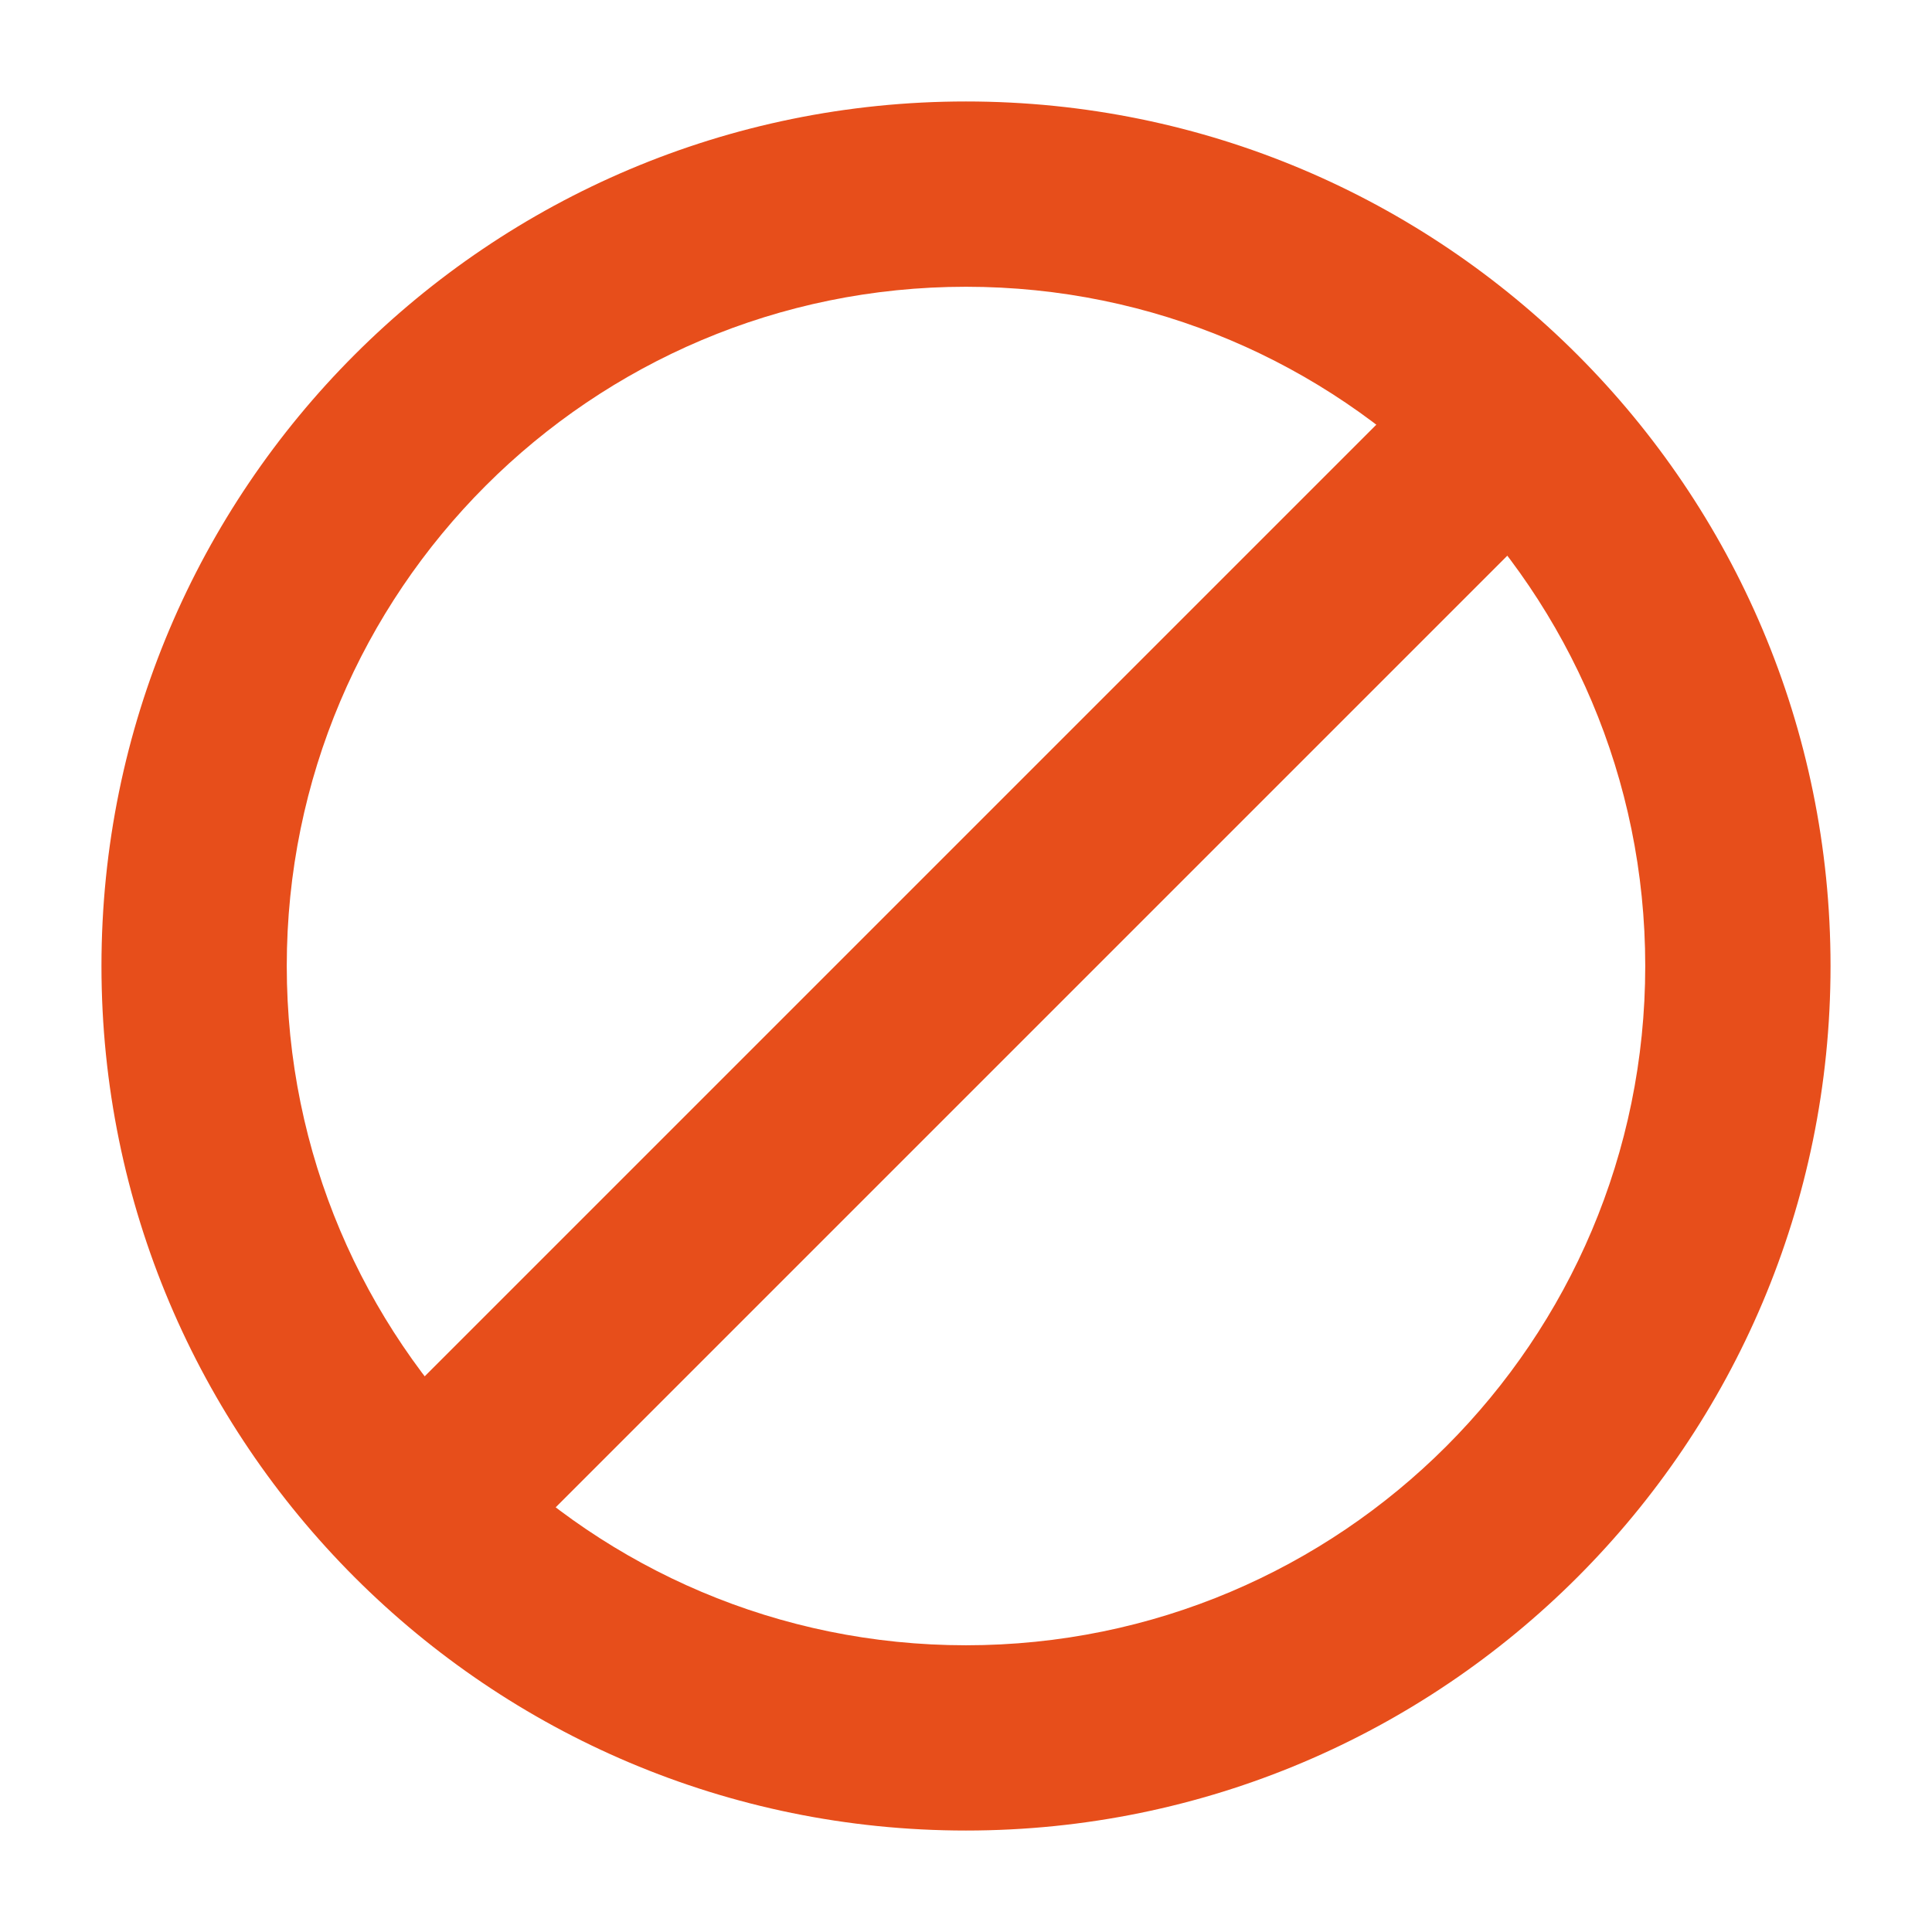
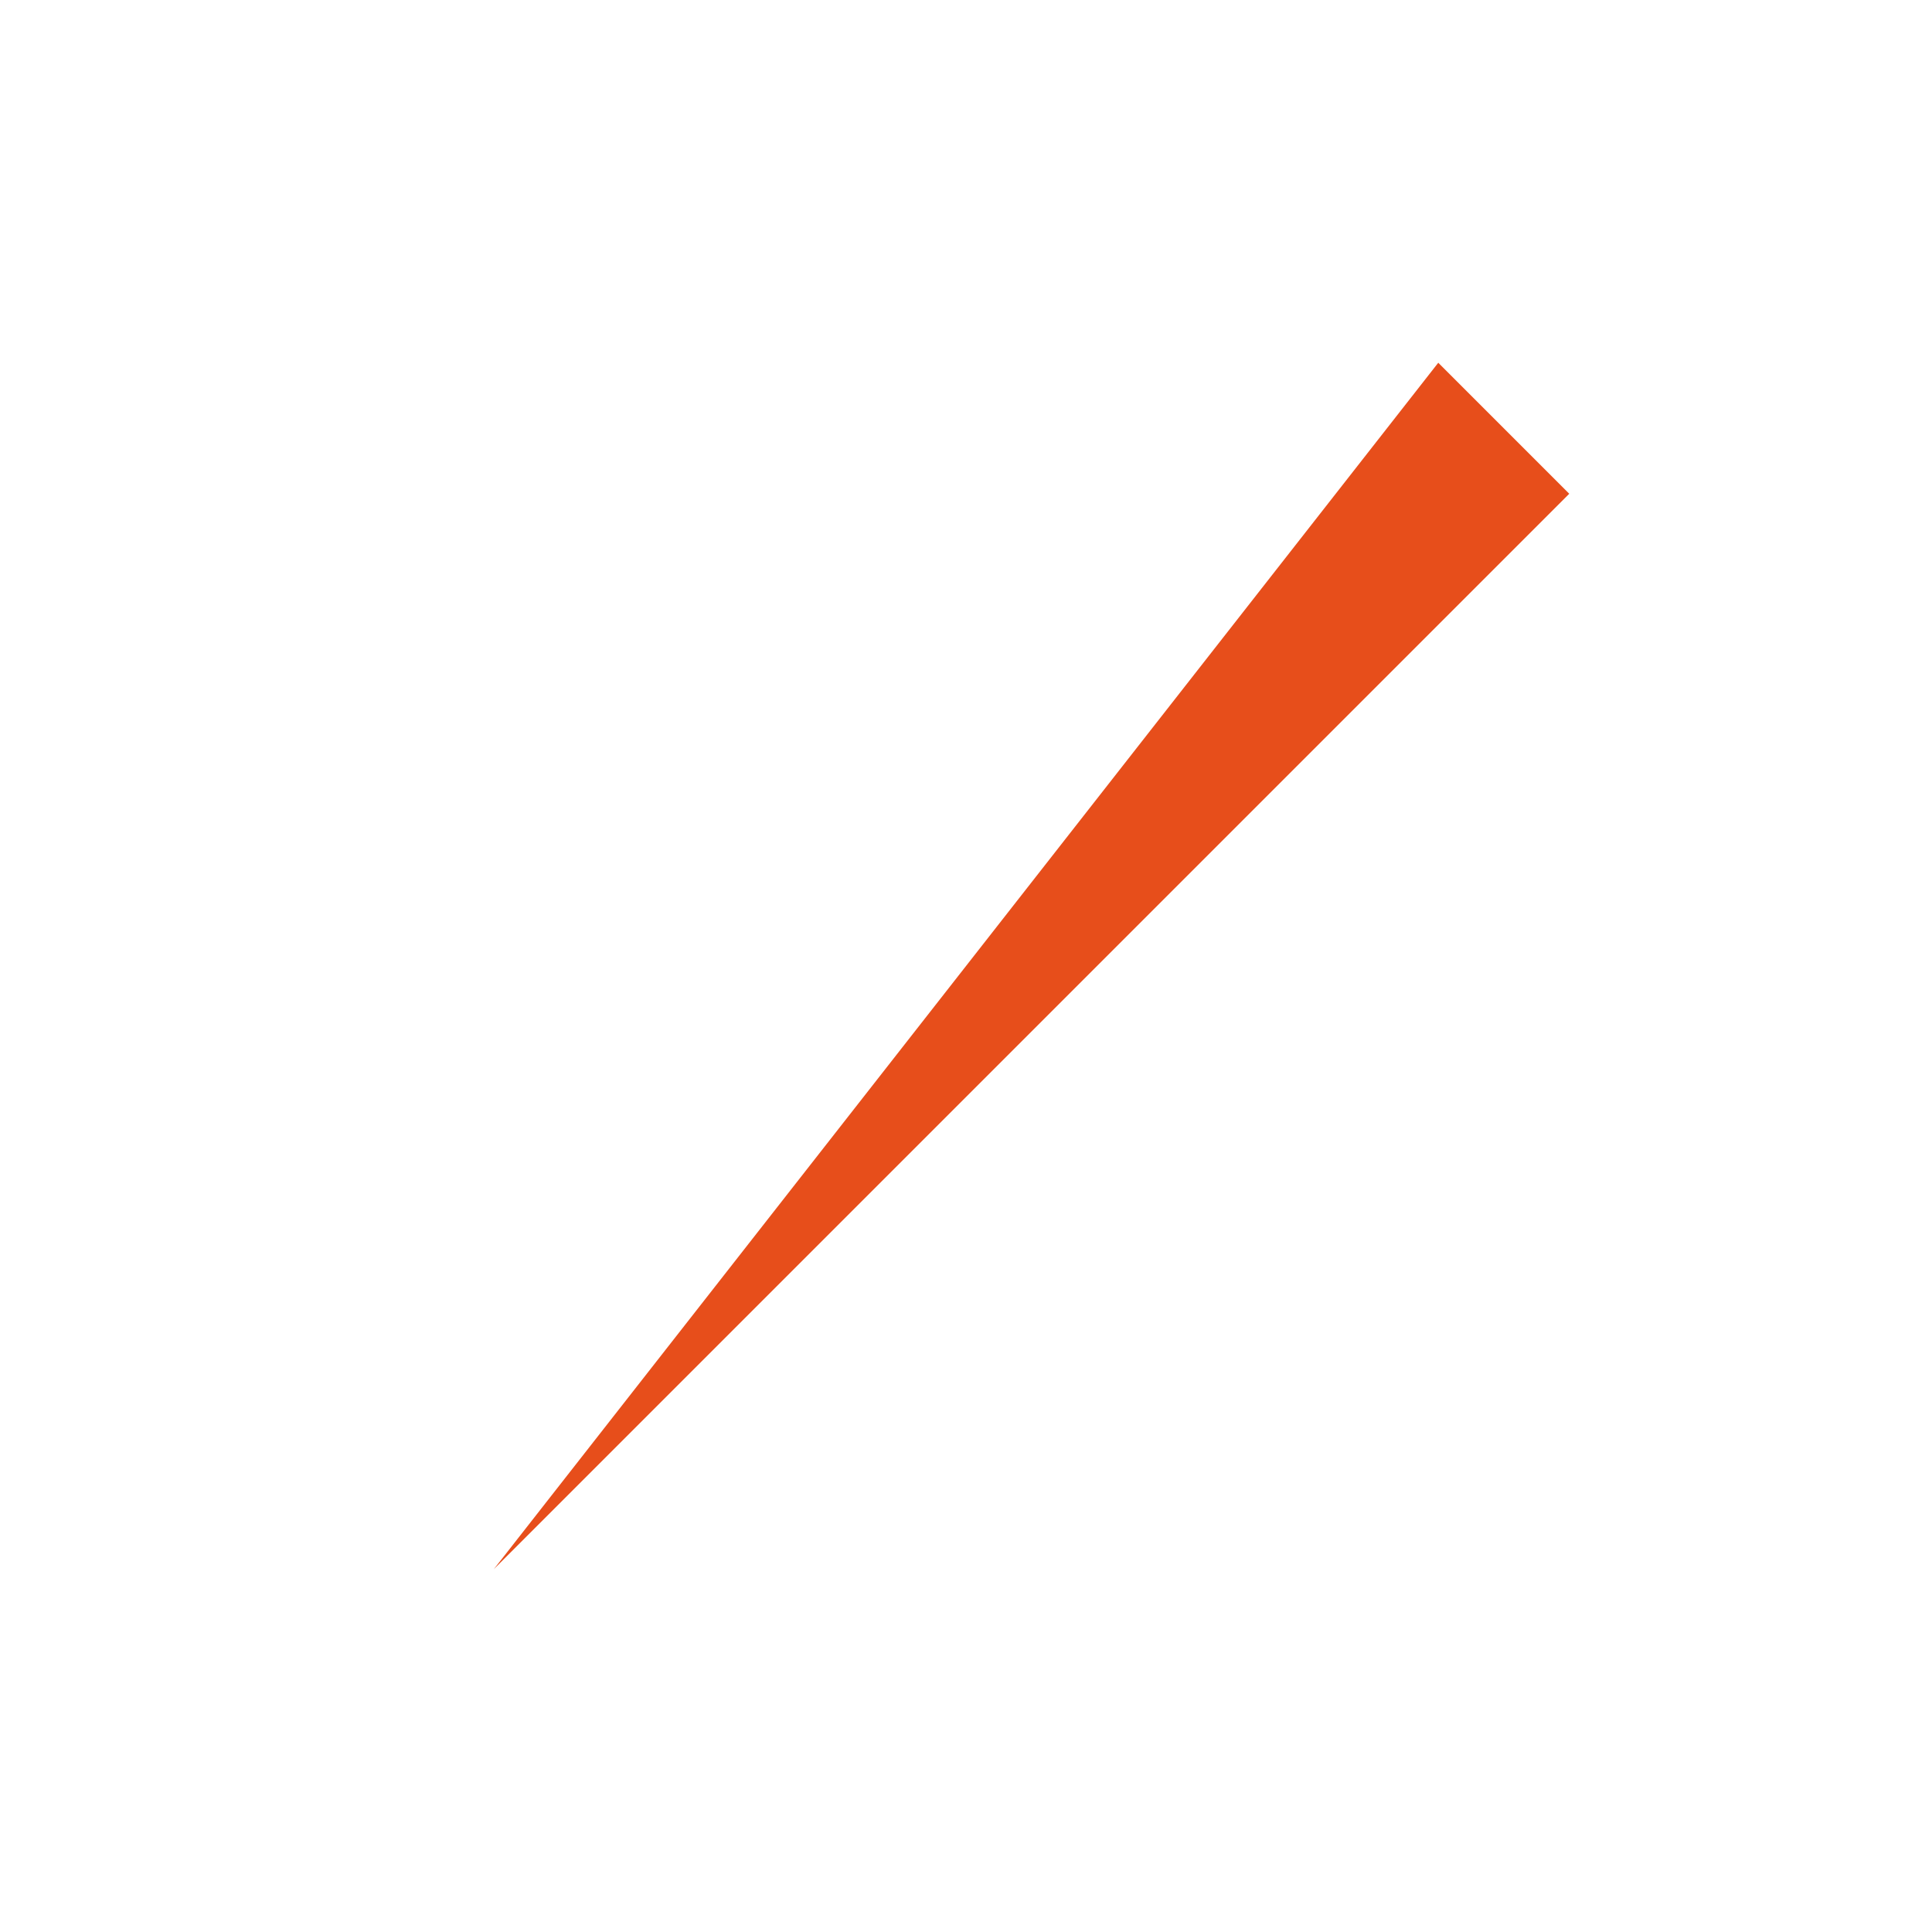
<svg xmlns="http://www.w3.org/2000/svg" width="54" height="54" viewBox="0 0 54 54" fill="none">
-   <path d="M45.985 27C45.985 16.515 37.484 8.015 26.999 8.015C16.515 8.015 8.015 16.515 8.015 27C8.015 37.484 16.515 45.985 26.999 45.986C37.485 45.986 45.985 37.485 45.985 27ZM51.164 27C51.164 40.345 40.345 51.164 26.999 51.164C13.654 51.164 2.836 40.345 2.836 27C2.836 13.655 13.654 2.836 26.999 2.836C40.345 2.836 51.164 13.654 51.164 27Z" fill="#E74E1B" />
-   <path d="M43.861 13.801L13.801 43.861L10.139 40.2L40.2 10.139L43.861 13.801Z" fill="#E74E1B" />
+   <path d="M43.861 13.801L13.801 43.861L40.2 10.139L43.861 13.801Z" fill="#E74E1B" />
</svg>